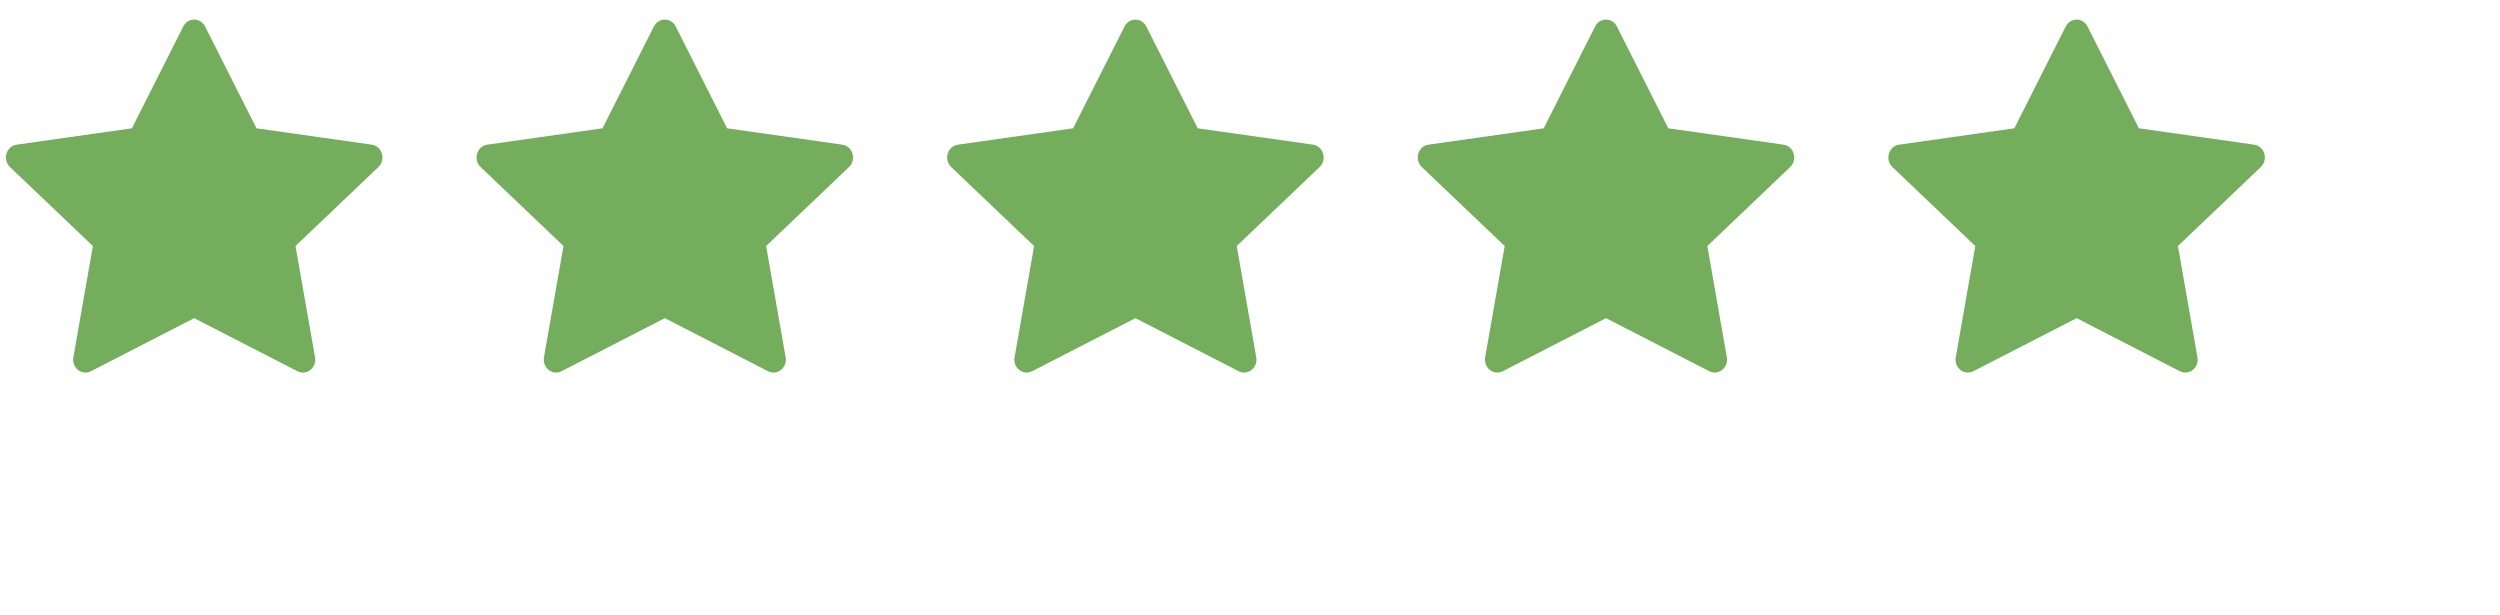
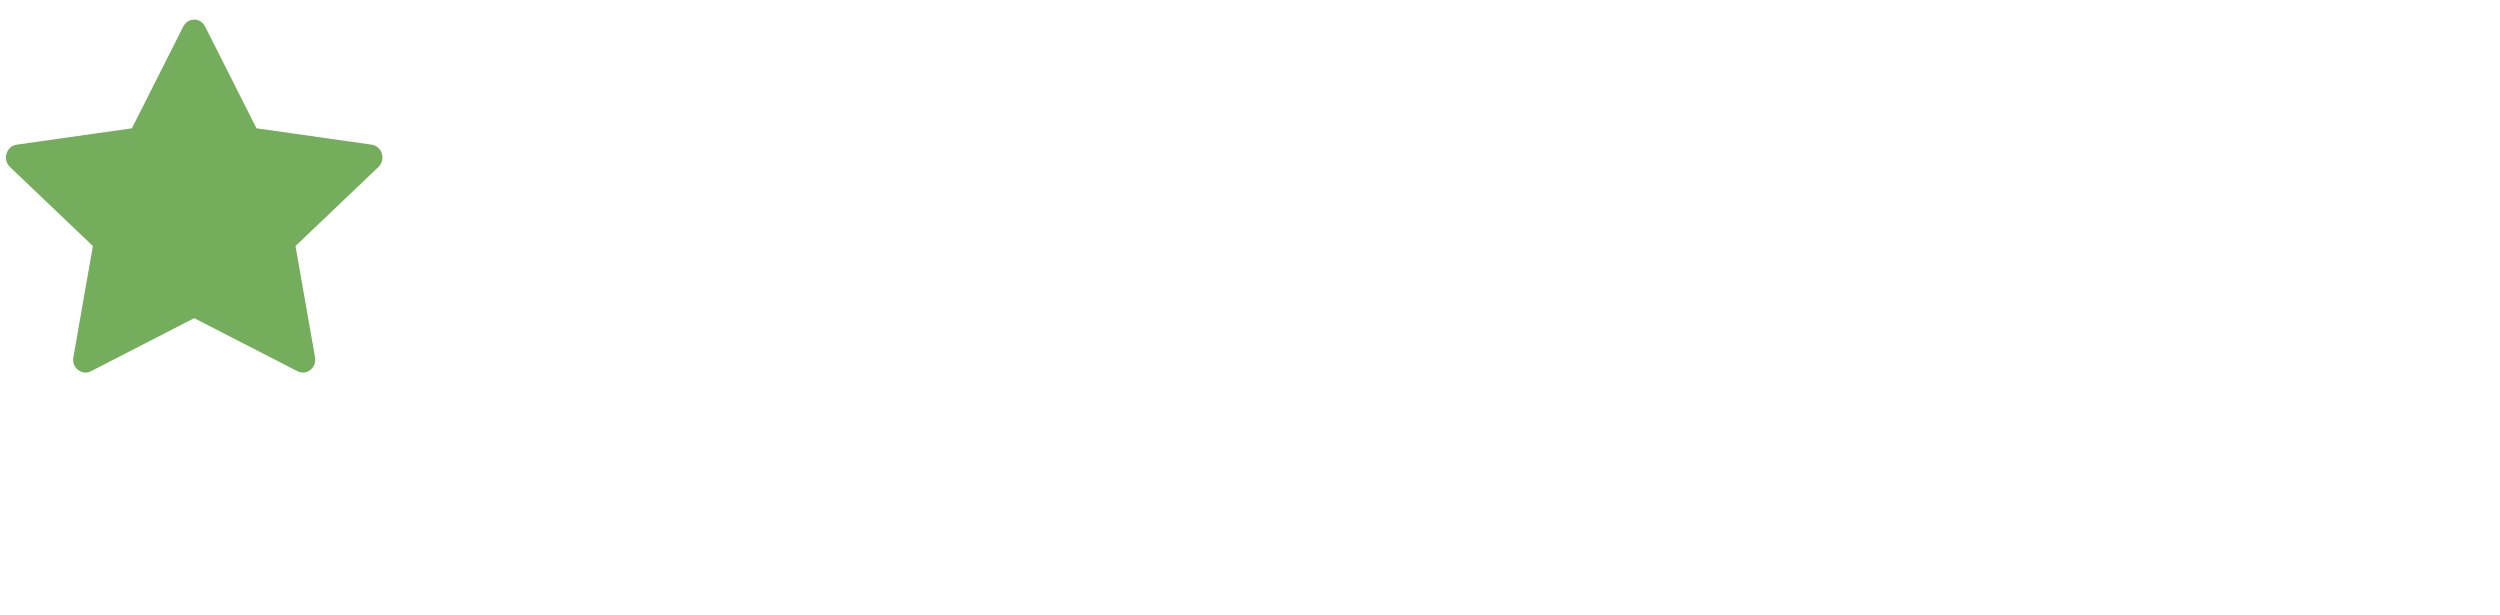
<svg xmlns="http://www.w3.org/2000/svg" width="130" height="32" viewBox="0 0 130 32" fill="none">
  <path d="M4.728 19.304C4.255 19.547 3.719 19.122 3.815 18.58L4.83 12.793L0.52 8.686C0.117 8.302 0.326 7.6 0.865 7.523L6.859 6.672L9.531 1.378C9.772 0.901 10.424 0.901 10.665 1.378L13.337 6.672L19.331 7.523C19.87 7.6 20.079 8.302 19.676 8.686L15.366 12.793L16.382 18.58C16.477 19.122 15.941 19.547 15.469 19.304L10.098 16.544L4.728 19.304Z" fill="#74AD5C" />
-   <path d="M29.199 19.304C28.726 19.547 28.191 19.122 28.286 18.58L29.302 12.793L24.992 8.686C24.589 8.302 24.797 7.6 25.337 7.523L31.331 6.672L34.003 1.378C34.244 0.901 34.896 0.901 35.137 1.378L37.809 6.672L43.803 7.523C44.342 7.6 44.551 8.302 44.148 8.686L39.838 12.793L40.853 18.58C40.949 19.122 40.413 19.547 39.94 19.304L34.57 16.544L29.199 19.304Z" fill="#74AD5C" />
-   <path d="M53.671 19.304C53.198 19.547 52.663 19.122 52.758 18.58L53.773 12.793L49.463 8.686C49.061 8.302 49.269 7.6 49.809 7.523L55.802 6.672L58.475 1.378C58.715 0.901 59.367 0.901 59.608 1.378L62.281 6.672L68.274 7.523C68.814 7.6 69.022 8.302 68.62 8.686L64.31 12.793L65.325 18.58C65.42 19.122 64.885 19.547 64.412 19.304L59.041 16.544L53.671 19.304Z" fill="#74AD5C" />
-   <path d="M78.142 19.304C77.669 19.547 77.133 19.122 77.229 18.58L78.244 12.793L73.934 8.686C73.531 8.302 73.74 7.6 74.279 7.523L80.273 6.672L82.945 1.378C83.186 0.901 83.838 0.901 84.079 1.378L86.751 6.672L92.745 7.523C93.284 7.6 93.493 8.302 93.09 8.686L88.781 12.793L89.796 18.58C89.891 19.122 89.356 19.547 88.883 19.304L83.512 16.544L78.142 19.304Z" fill="#74AD5C" />
-   <path d="M102.613 19.304C102.14 19.547 101.605 19.122 101.7 18.58L102.716 12.793L98.406 8.686C98.003 8.302 98.211 7.6 98.751 7.523L104.745 6.672L107.417 1.378C107.658 0.901 108.31 0.901 108.551 1.378L111.223 6.672L117.217 7.523C117.756 7.6 117.965 8.302 117.562 8.686L113.252 12.793L114.267 18.58C114.363 19.122 113.827 19.547 113.354 19.304L107.984 16.544L102.613 19.304Z" fill="#74AD5C" />
</svg>